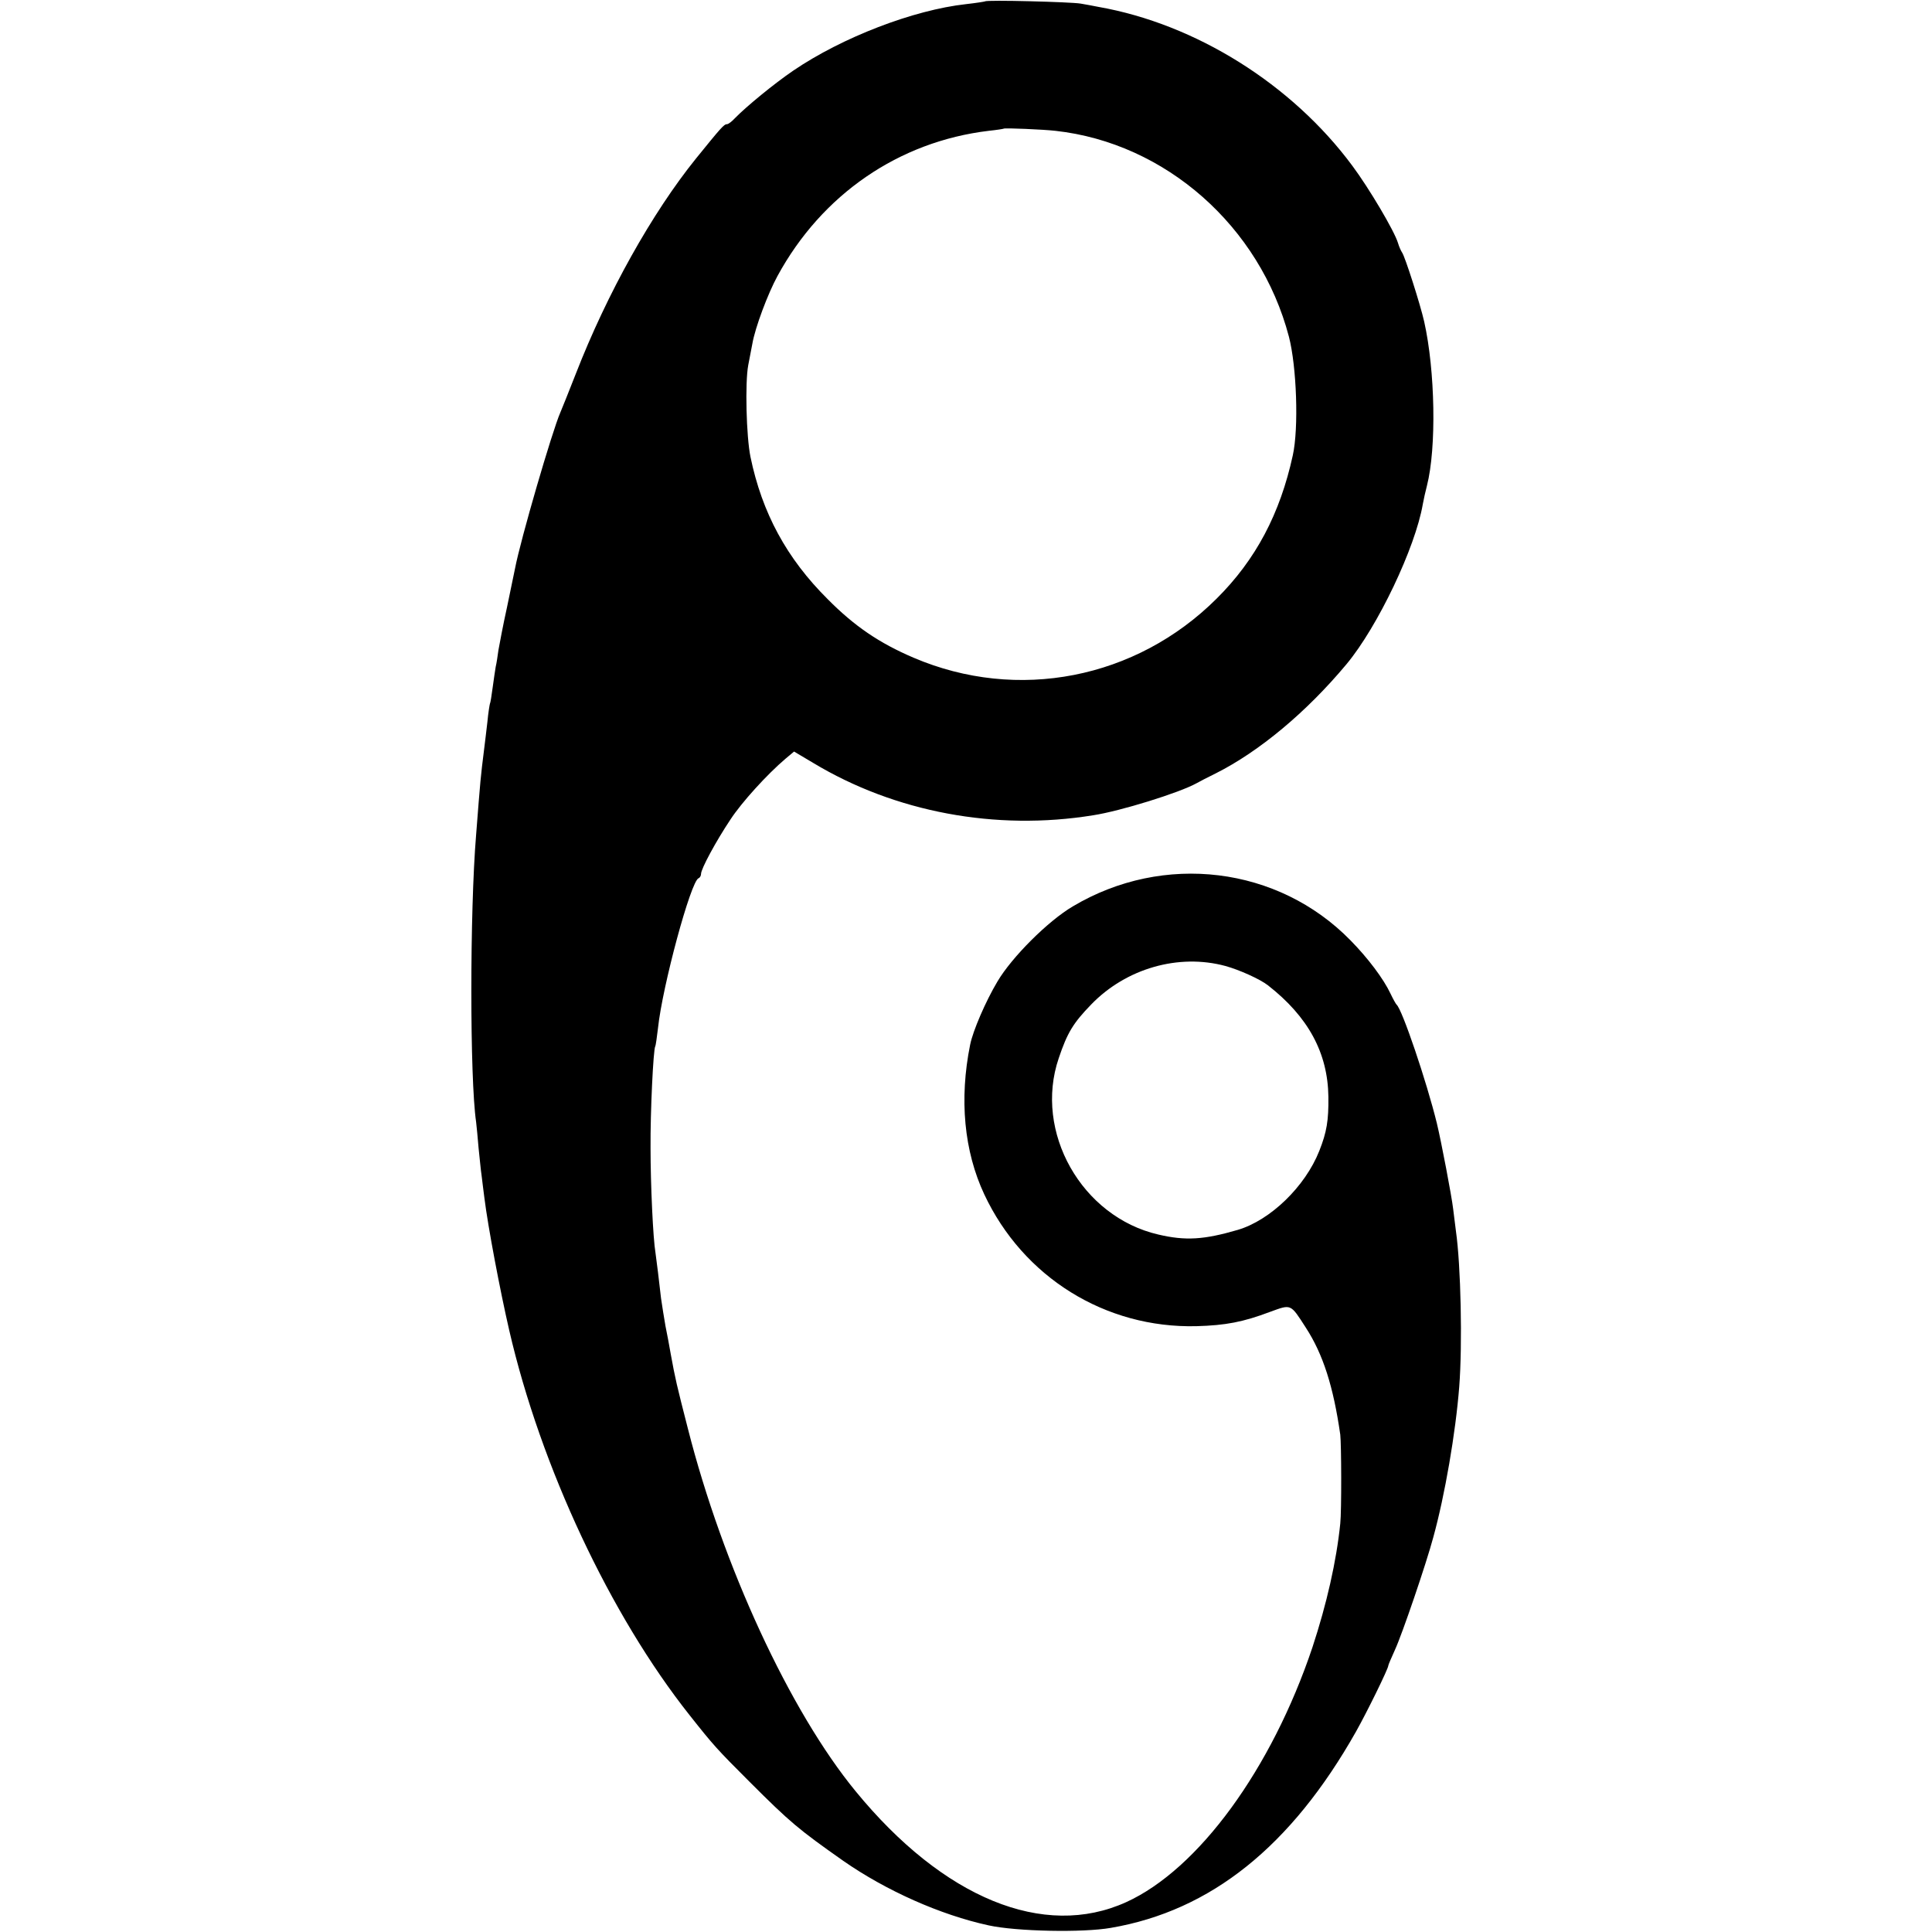
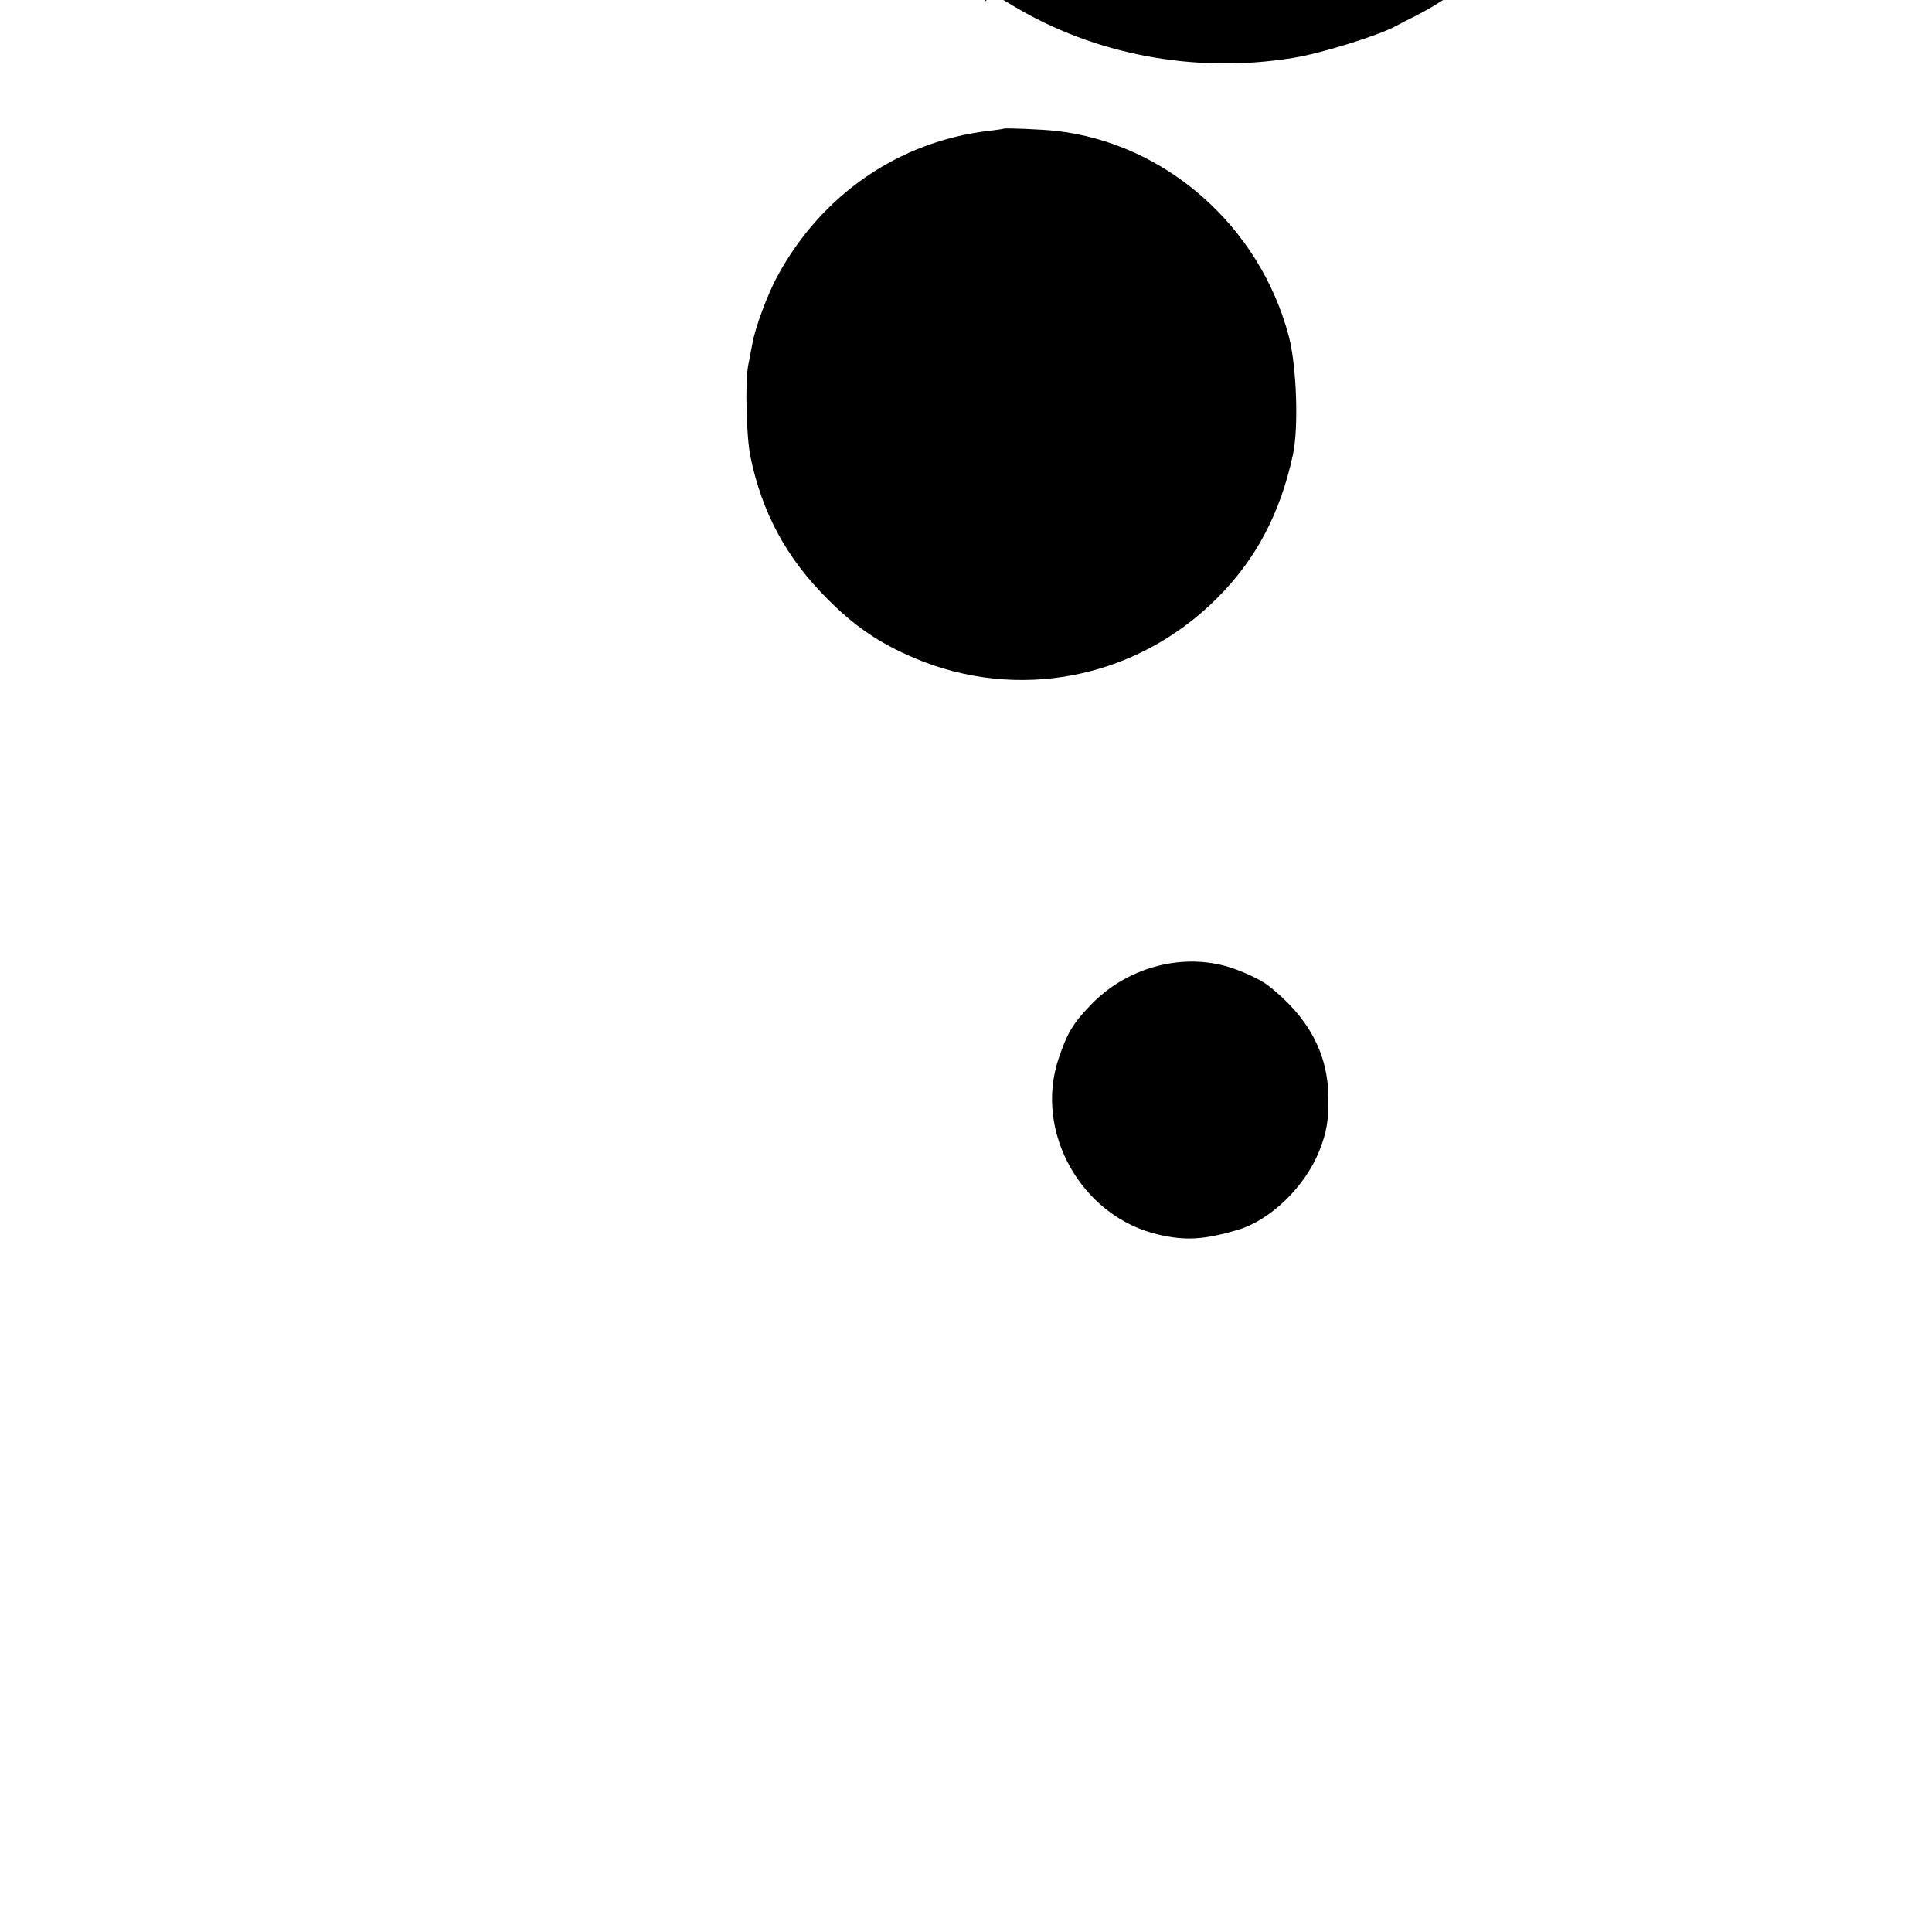
<svg xmlns="http://www.w3.org/2000/svg" version="1.0" width="700pt" height="700pt" viewBox="0 0 700 700" preserveAspectRatio="xMidYMid meet">
  <g transform="translate(0,700) scale(0.1,-0.1)" fill="#000000" stroke="none">
-     <path d="M3569 6995 c-2 -1 -33 -6 -69 -10 -190 -21 -448 -120 -626 -241 -69 -47 -170 -130 -210 -171 -12 -13 -25 -23 -30 -23 -11 0 -22 -13 -112 -124 -159 -197 -322 -488 -436 -781 -26 -66 -51 -129 -56 -140 -29 -66 -144 -460 -164 -565 -3 -14 -16 -77 -29 -140 -14 -63 -27 -133 -31 -155 -3 -22 -7 -49 -10 -61 -2 -12 -7 -45 -11 -75 -4 -30 -8 -56 -10 -59 -1 -3 -6 -32 -9 -65 -4 -33 -9 -78 -12 -100 -13 -104 -13 -105 -29 -310 -23 -277 -23 -883 0 -1040 2 -16 6 -59 9 -95 4 -36 8 -81 11 -100 2 -19 7 -55 10 -80 13 -105 57 -337 90 -480 114 -494 366 -1032 654 -1395 87 -110 99 -123 216 -240 148 -148 178 -173 340 -287 155 -108 352 -196 527 -234 100 -22 341 -27 443 -9 362 62 653 295 888 711 40 71 117 228 117 239 0 3 11 28 24 57 26 56 114 314 139 408 42 152 81 379 94 545 12 154 6 440 -12 565 -2 14 -6 50 -10 80 -5 44 -43 244 -59 310 -37 151 -126 414 -146 430 -3 3 -13 21 -22 40 -25 53 -81 128 -145 193 -262 268 -677 319 -1006 123 -90 -53 -221 -184 -273 -272 -43 -72 -89 -179 -99 -229 -40 -198 -22 -386 51 -542 141 -301 439 -486 769 -478 106 3 169 15 267 52 77 28 73 30 129 -57 63 -97 100 -214 125 -388 4 -34 5 -275 0 -322 -14 -137 -49 -291 -101 -449 -148 -441 -413 -804 -675 -923 -298 -135 -662 14 -980 402 -238 290 -481 815 -608 1315 -41 160 -45 177 -62 270 -5 28 -13 73 -19 101 -5 28 -12 73 -16 100 -3 27 -8 69 -11 94 -3 25 -7 56 -9 70 -9 52 -18 250 -18 380 -1 132 10 357 17 369 2 3 6 33 10 66 16 152 119 533 147 543 5 2 9 9 9 16 0 18 54 118 106 196 41 63 134 165 200 221 l31 26 69 -41 c297 -179 662 -247 1014 -190 99 15 314 82 375 116 11 6 43 23 70 36 157 79 328 221 474 396 113 136 249 422 276 579 3 17 10 48 15 67 35 137 30 417 -10 595 -14 62 -70 237 -80 250 -4 6 -11 21 -15 35 -13 43 -104 197 -165 279 -219 296 -568 514 -920 576 -19 4 -48 9 -65 12 -35 6 -341 14 -346 8z m255 -469 c399 -44 741 -346 846 -746 28 -108 36 -331 14 -430 -46 -211 -134 -378 -276 -519 -292 -291 -721 -375 -1098 -214 -124 53 -214 114 -311 212 -149 148 -238 313 -280 516 -15 74 -20 268 -8 332 5 27 12 61 15 78 10 58 56 181 91 245 161 296 440 487 765 526 29 3 54 7 55 8 4 3 144 -3 187 -8z m616 -3026 c51 -14 126 -48 154 -70 146 -114 217 -245 219 -404 1 -86 -6 -128 -33 -196 -51 -129 -177 -251 -295 -286 -123 -36 -190 -40 -288 -17 -278 64 -452 372 -361 639 31 92 52 127 118 195 126 130 316 185 486 139z" />
+     <path d="M3569 6995 l31 26 69 -41 c297 -179 662 -247 1014 -190 99 15 314 82 375 116 11 6 43 23 70 36 157 79 328 221 474 396 113 136 249 422 276 579 3 17 10 48 15 67 35 137 30 417 -10 595 -14 62 -70 237 -80 250 -4 6 -11 21 -15 35 -13 43 -104 197 -165 279 -219 296 -568 514 -920 576 -19 4 -48 9 -65 12 -35 6 -341 14 -346 8z m255 -469 c399 -44 741 -346 846 -746 28 -108 36 -331 14 -430 -46 -211 -134 -378 -276 -519 -292 -291 -721 -375 -1098 -214 -124 53 -214 114 -311 212 -149 148 -238 313 -280 516 -15 74 -20 268 -8 332 5 27 12 61 15 78 10 58 56 181 91 245 161 296 440 487 765 526 29 3 54 7 55 8 4 3 144 -3 187 -8z m616 -3026 c51 -14 126 -48 154 -70 146 -114 217 -245 219 -404 1 -86 -6 -128 -33 -196 -51 -129 -177 -251 -295 -286 -123 -36 -190 -40 -288 -17 -278 64 -452 372 -361 639 31 92 52 127 118 195 126 130 316 185 486 139z" />
  </g>
</svg>